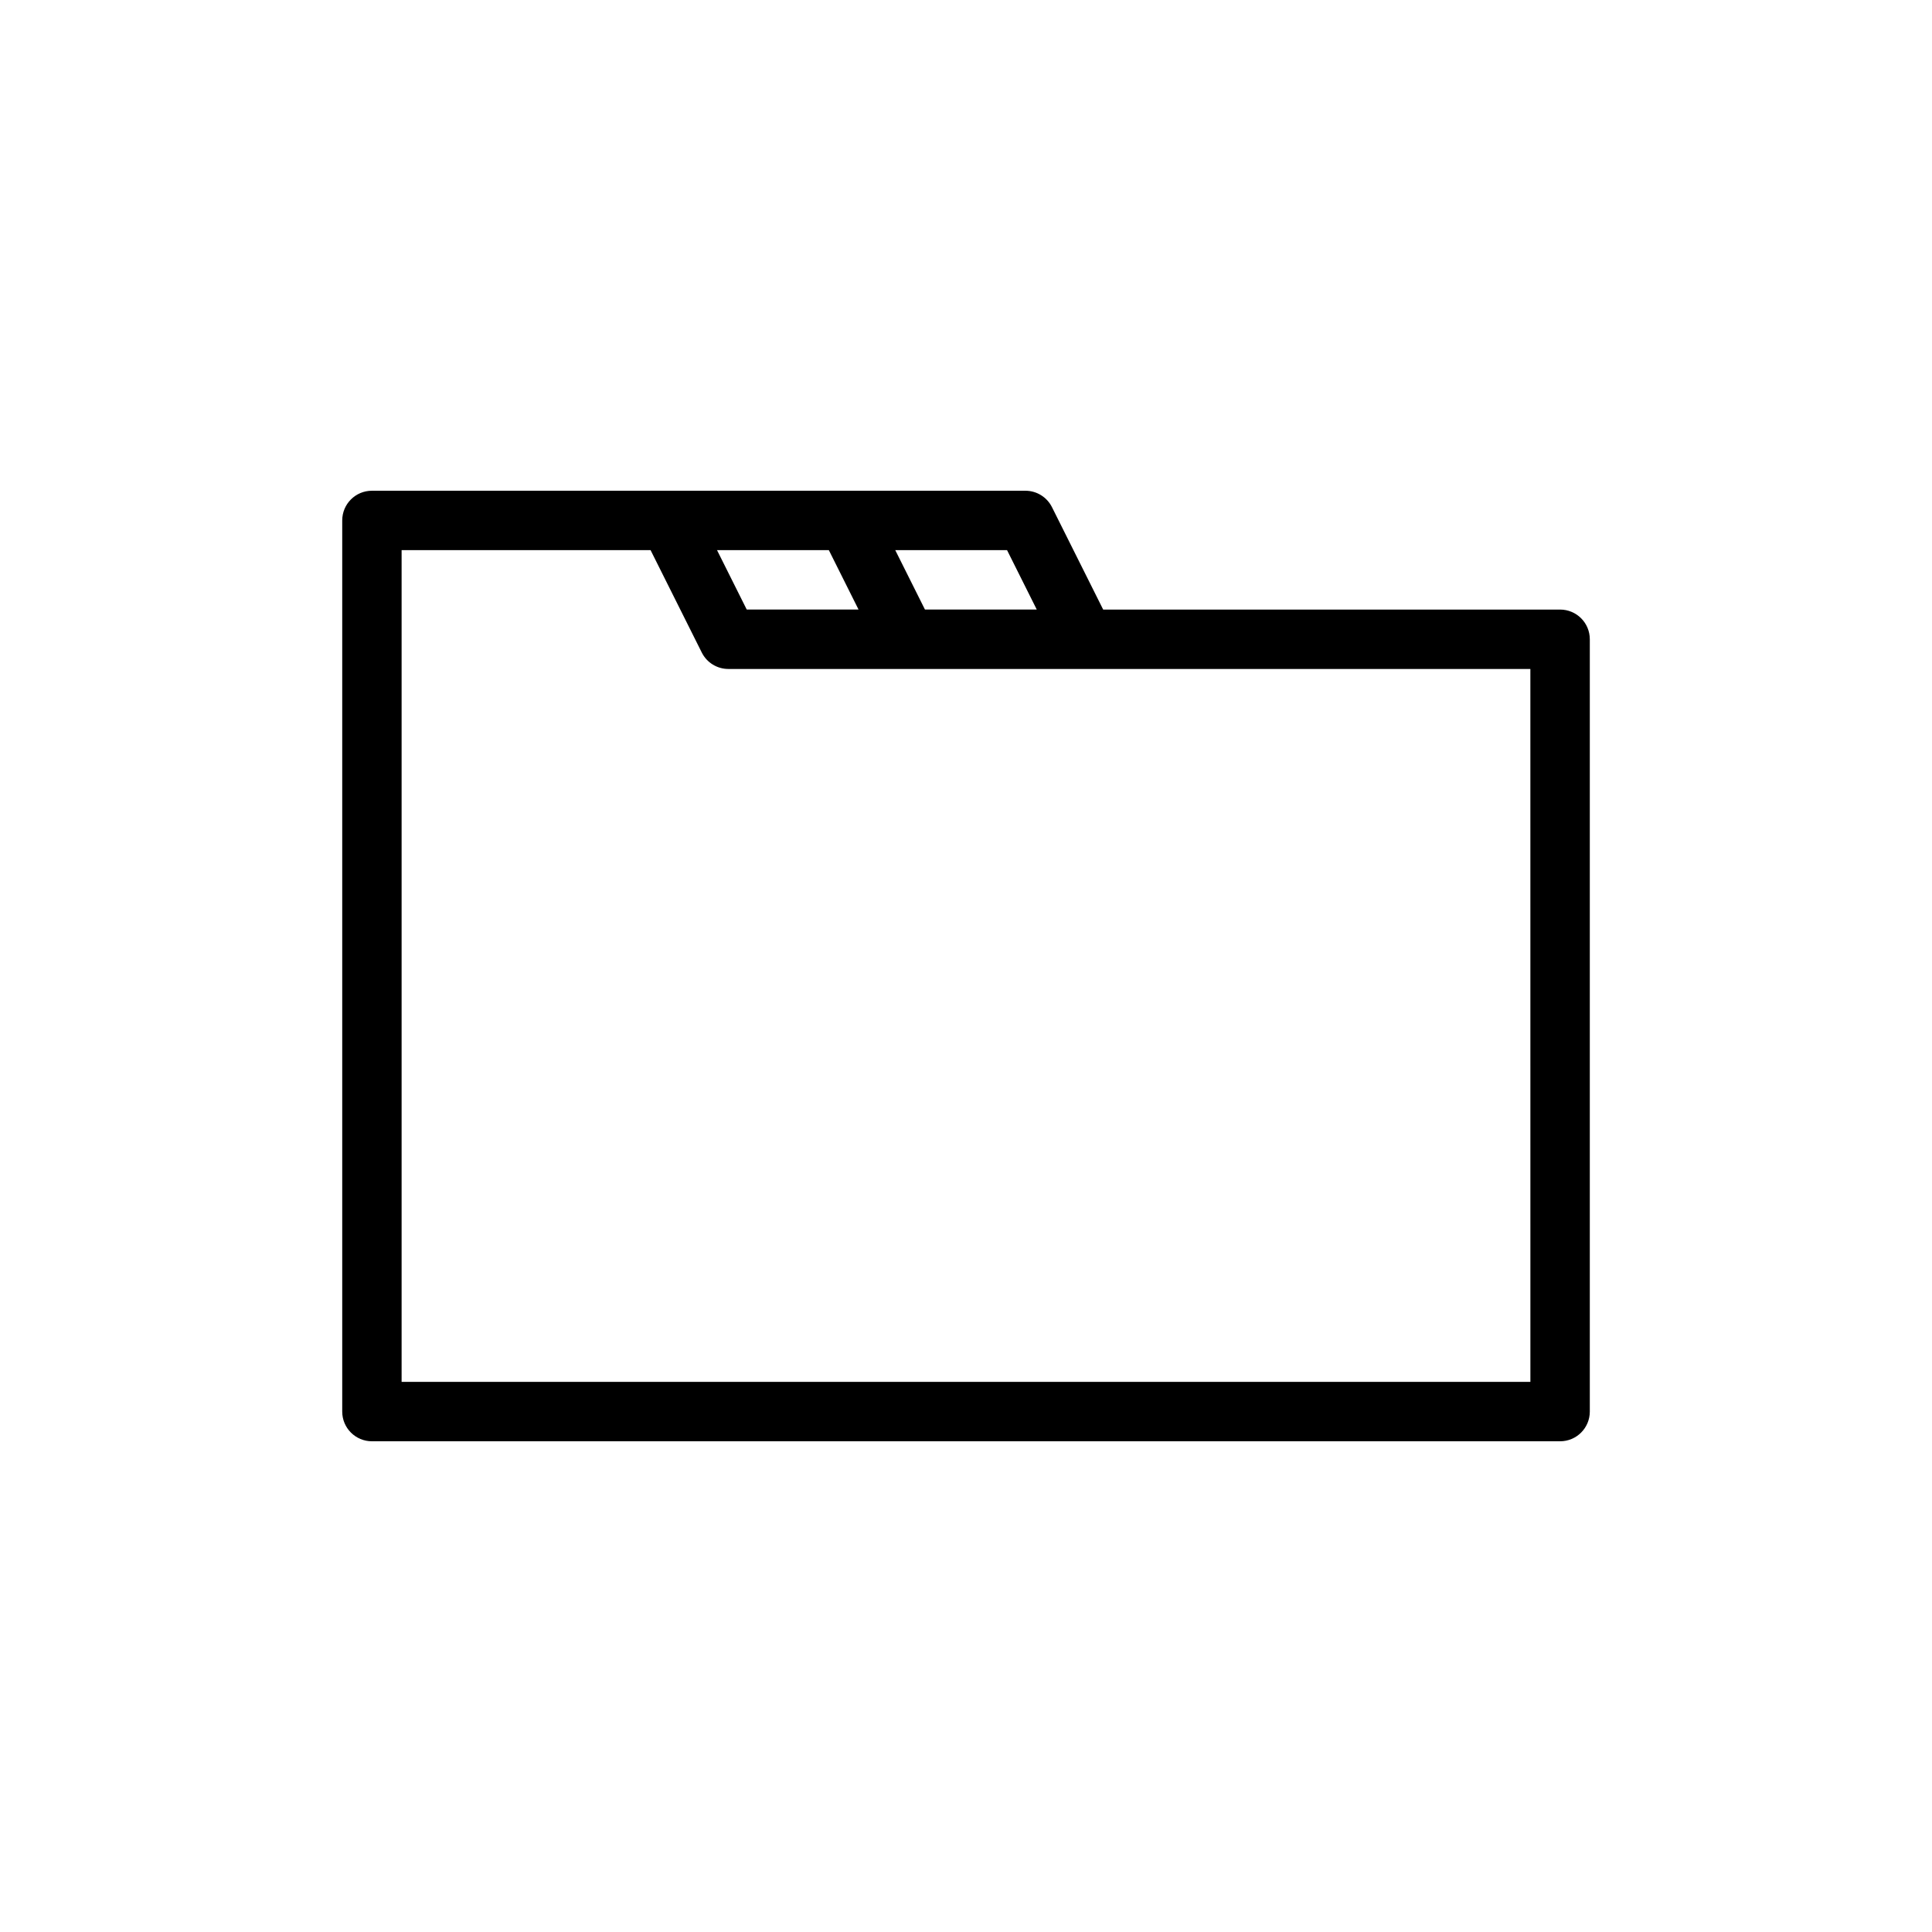
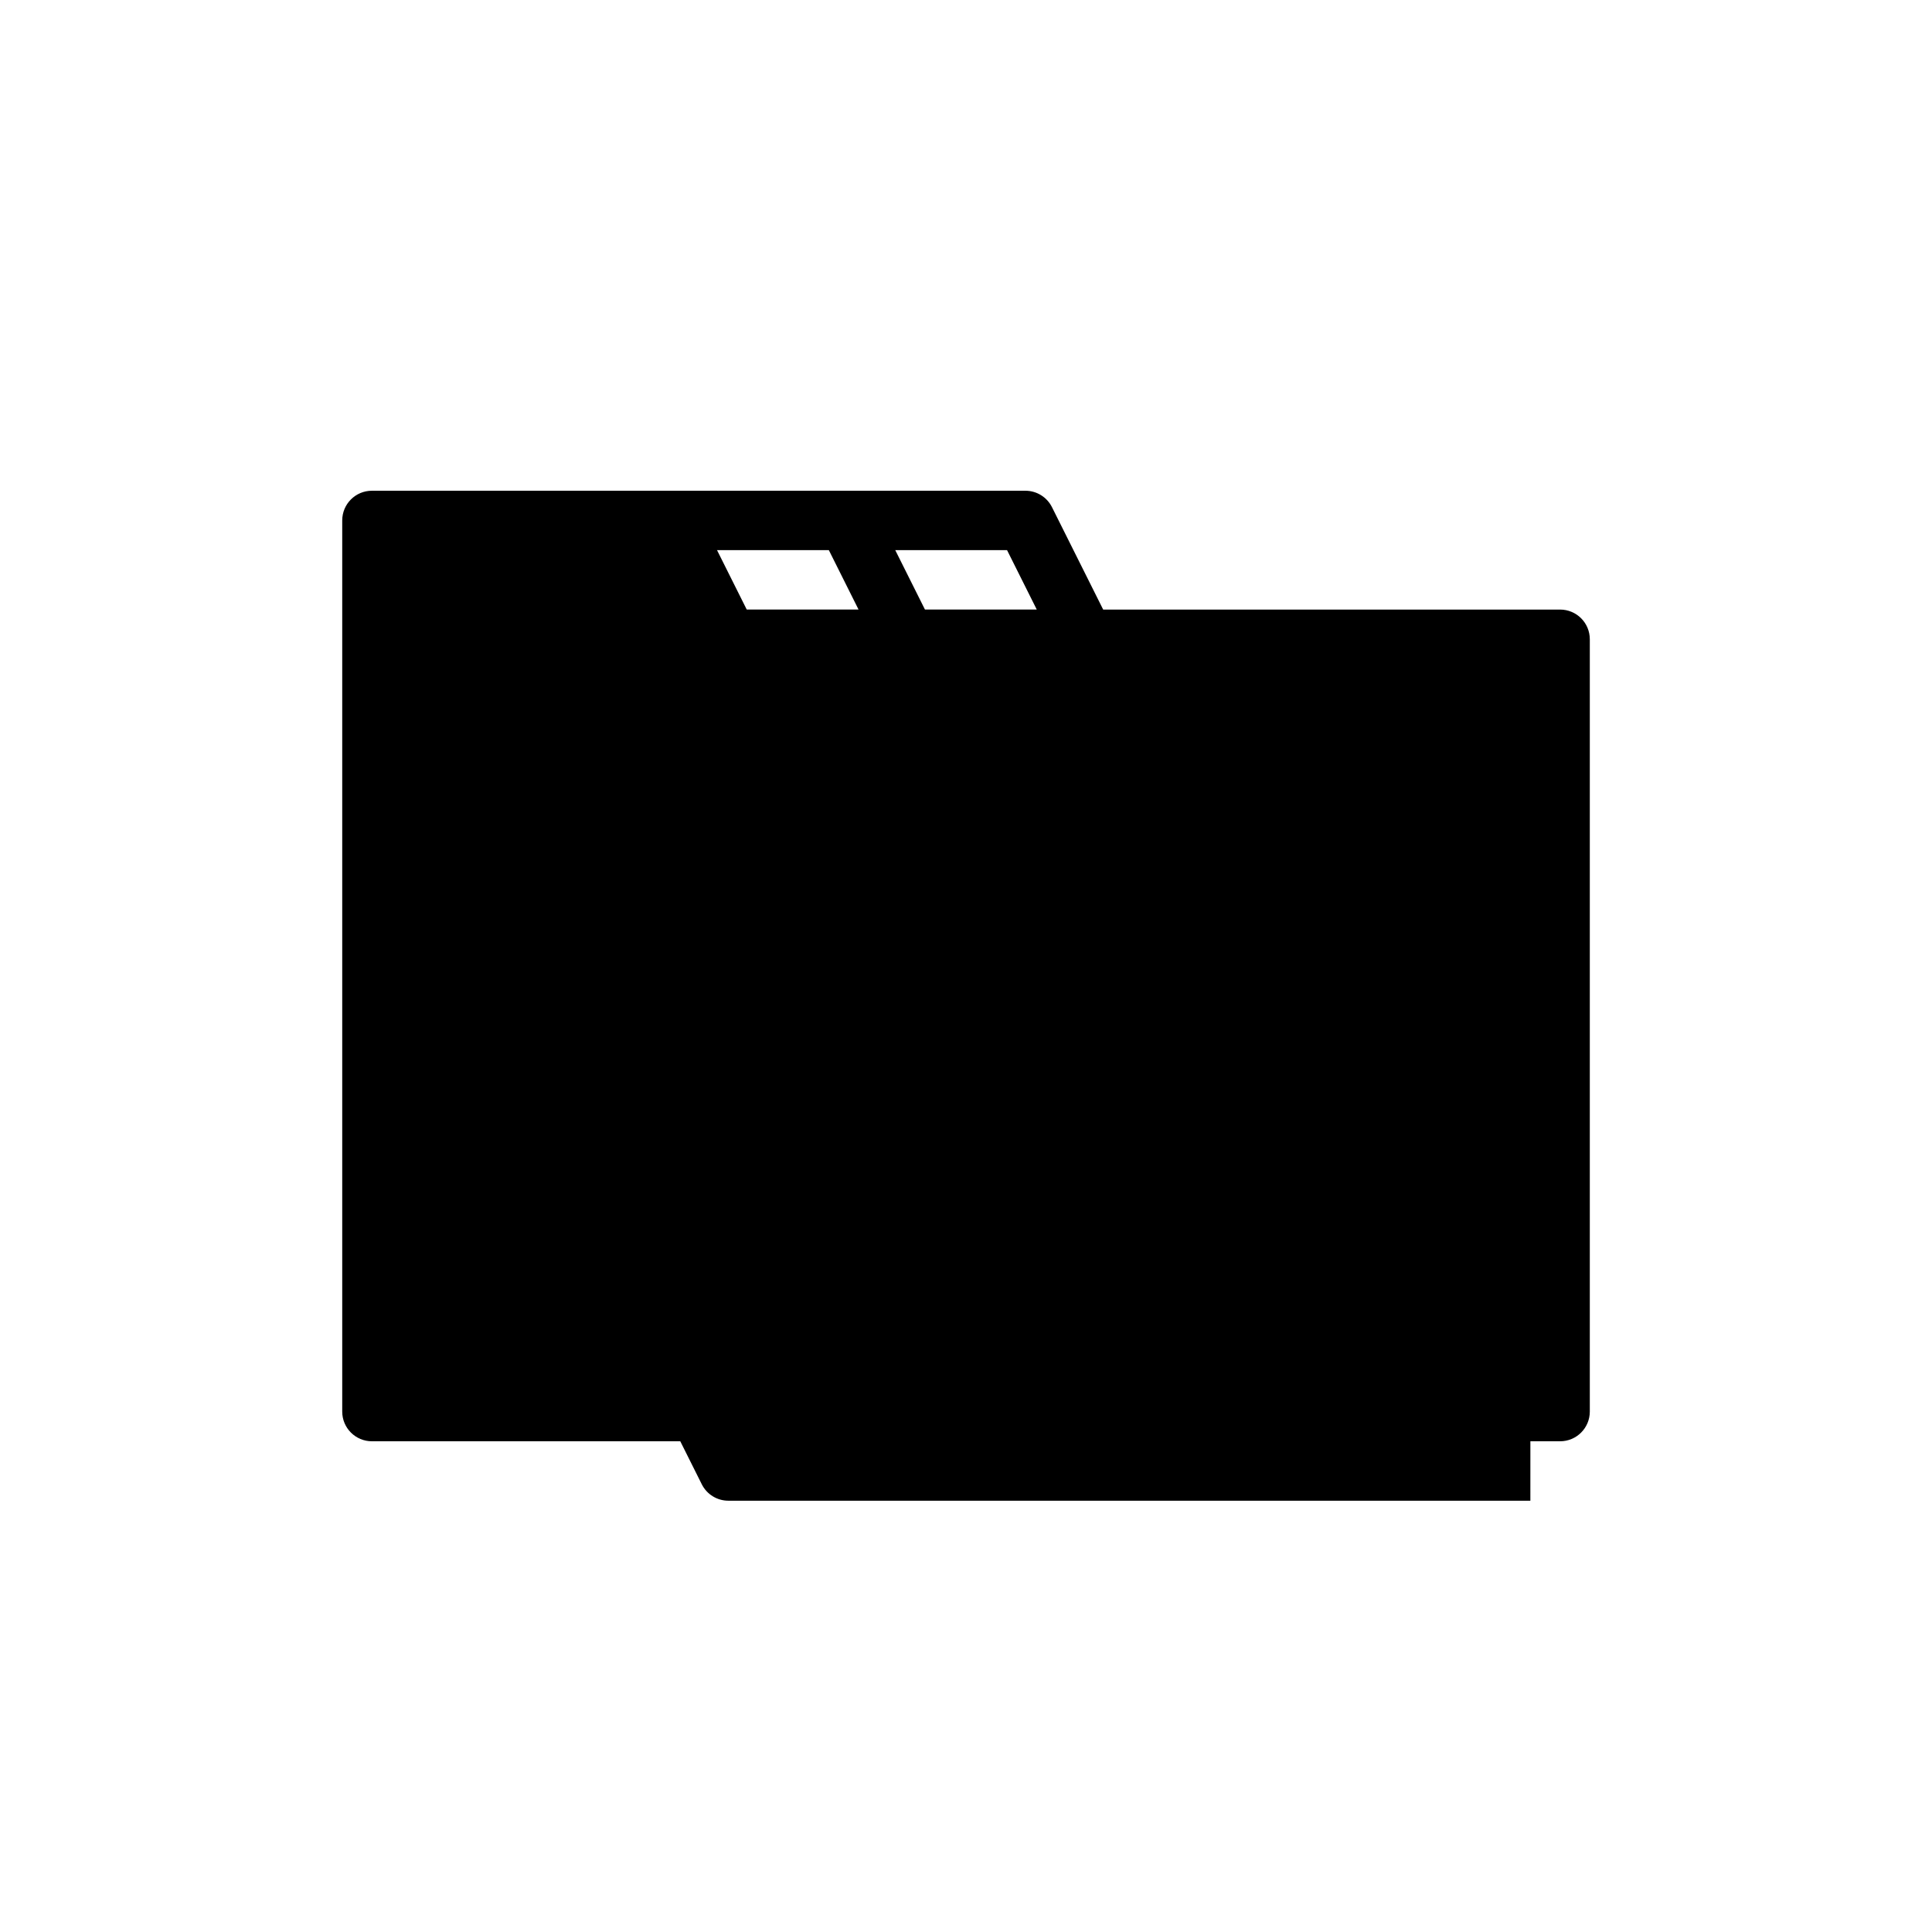
<svg xmlns="http://www.w3.org/2000/svg" fill="#000000" width="800px" height="800px" version="1.1" viewBox="144 144 512 512">
-   <path d="m557.44 305.54h-121.09l-13.566-27.137c-1.332-2.668-4.055-4.352-7.039-4.352h-173.18c-4.348 0-7.871 3.519-7.871 7.871v236.16c0 4.352 3.523 7.871 7.871 7.871h314.88c4.348 0 7.871-3.519 7.871-7.871v-204.67c0-4.352-3.527-7.871-7.875-7.871zm-146.56-15.746 7.871 15.742h-29.629l-7.871-15.742zm-47.23 0 7.871 15.742h-29.629l-7.871-15.742zm185.92 220.42h-299.14v-220.42h65.98l13.57 27.137c1.332 2.668 4.059 4.352 7.043 4.352h212.54z" />
+   <path d="m557.44 305.54h-121.09l-13.566-27.137c-1.332-2.668-4.055-4.352-7.039-4.352h-173.18c-4.348 0-7.871 3.519-7.871 7.871v236.16c0 4.352 3.523 7.871 7.871 7.871h314.88c4.348 0 7.871-3.519 7.871-7.871v-204.67c0-4.352-3.527-7.871-7.875-7.871zm-146.56-15.746 7.871 15.742h-29.629l-7.871-15.742zm-47.23 0 7.871 15.742h-29.629l-7.871-15.742zm185.92 220.42h-299.14h65.98l13.57 27.137c1.332 2.668 4.059 4.352 7.043 4.352h212.54z" />
</svg>